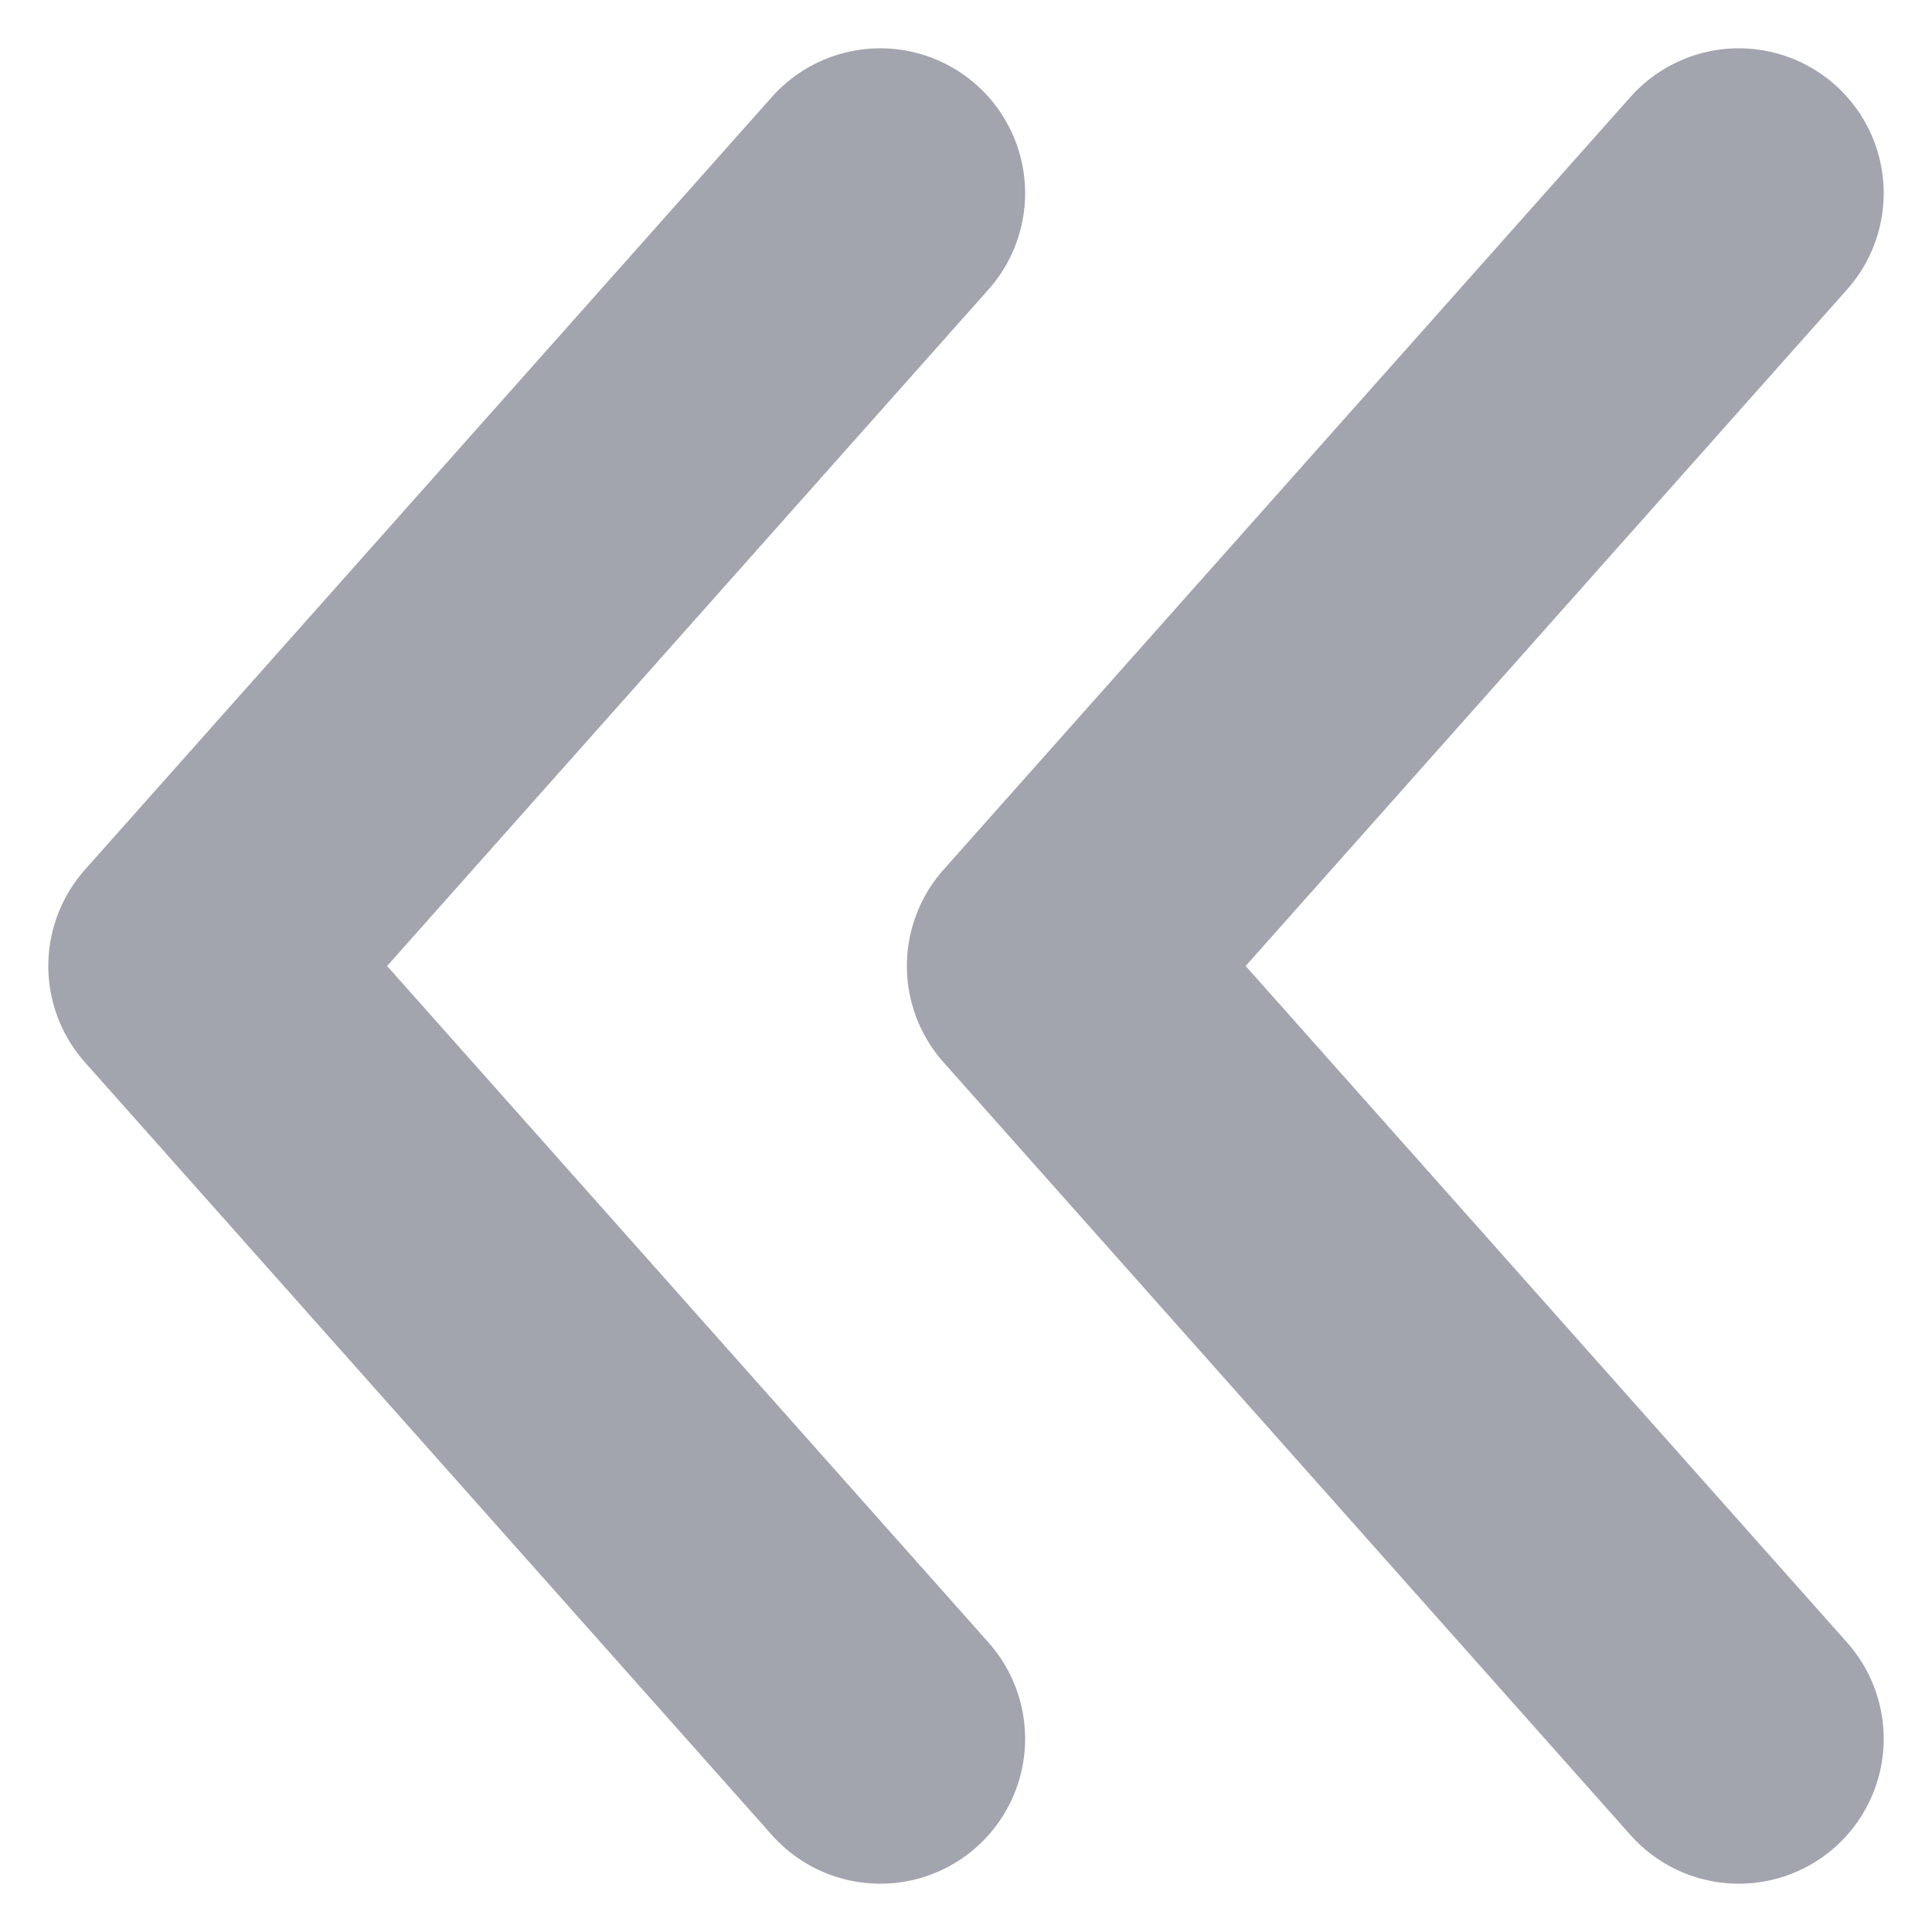
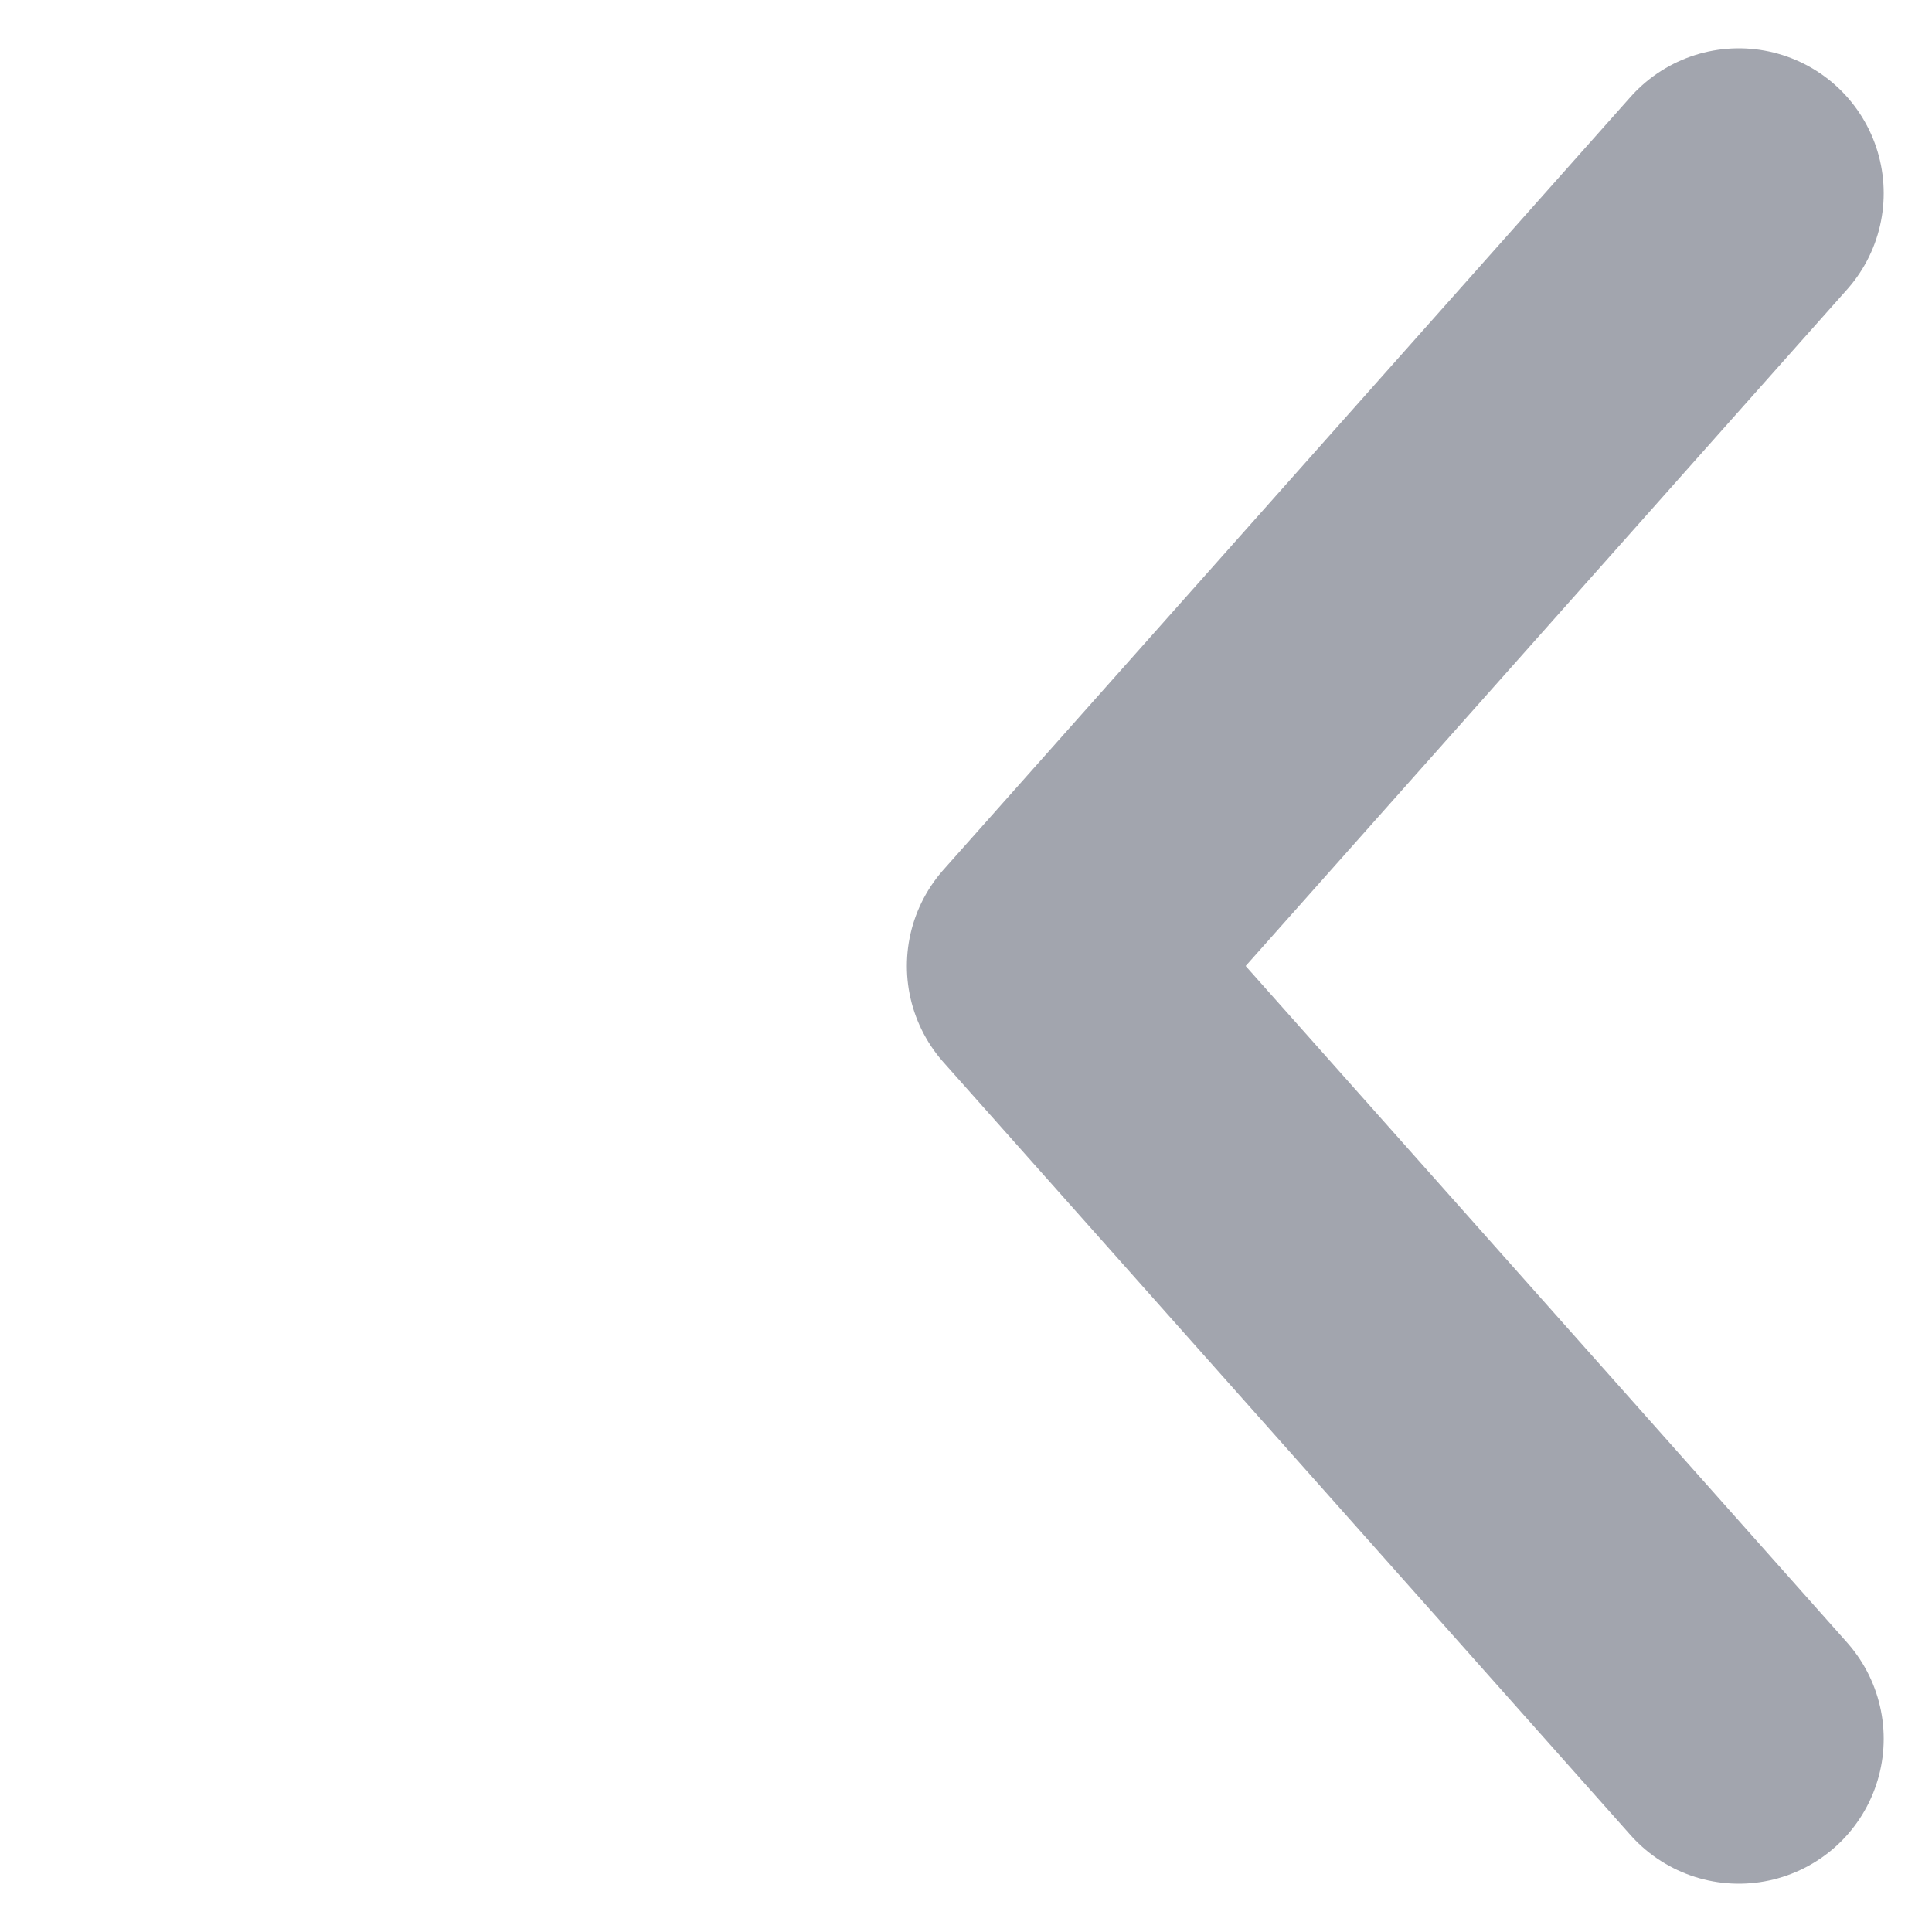
<svg xmlns="http://www.w3.org/2000/svg" width="10" height="10" viewBox="0 0 10 10" fill="none">
-   <path d="M4.556 1L1 5L4.556 9" stroke="#A2A5AE" stroke-width="1.5" stroke-linecap="round" stroke-linejoin="round" />
  <path d="M9 1L5.444 5L9 9" stroke="#A2A5AE" stroke-width="1.5" stroke-linecap="round" stroke-linejoin="round" />
</svg>